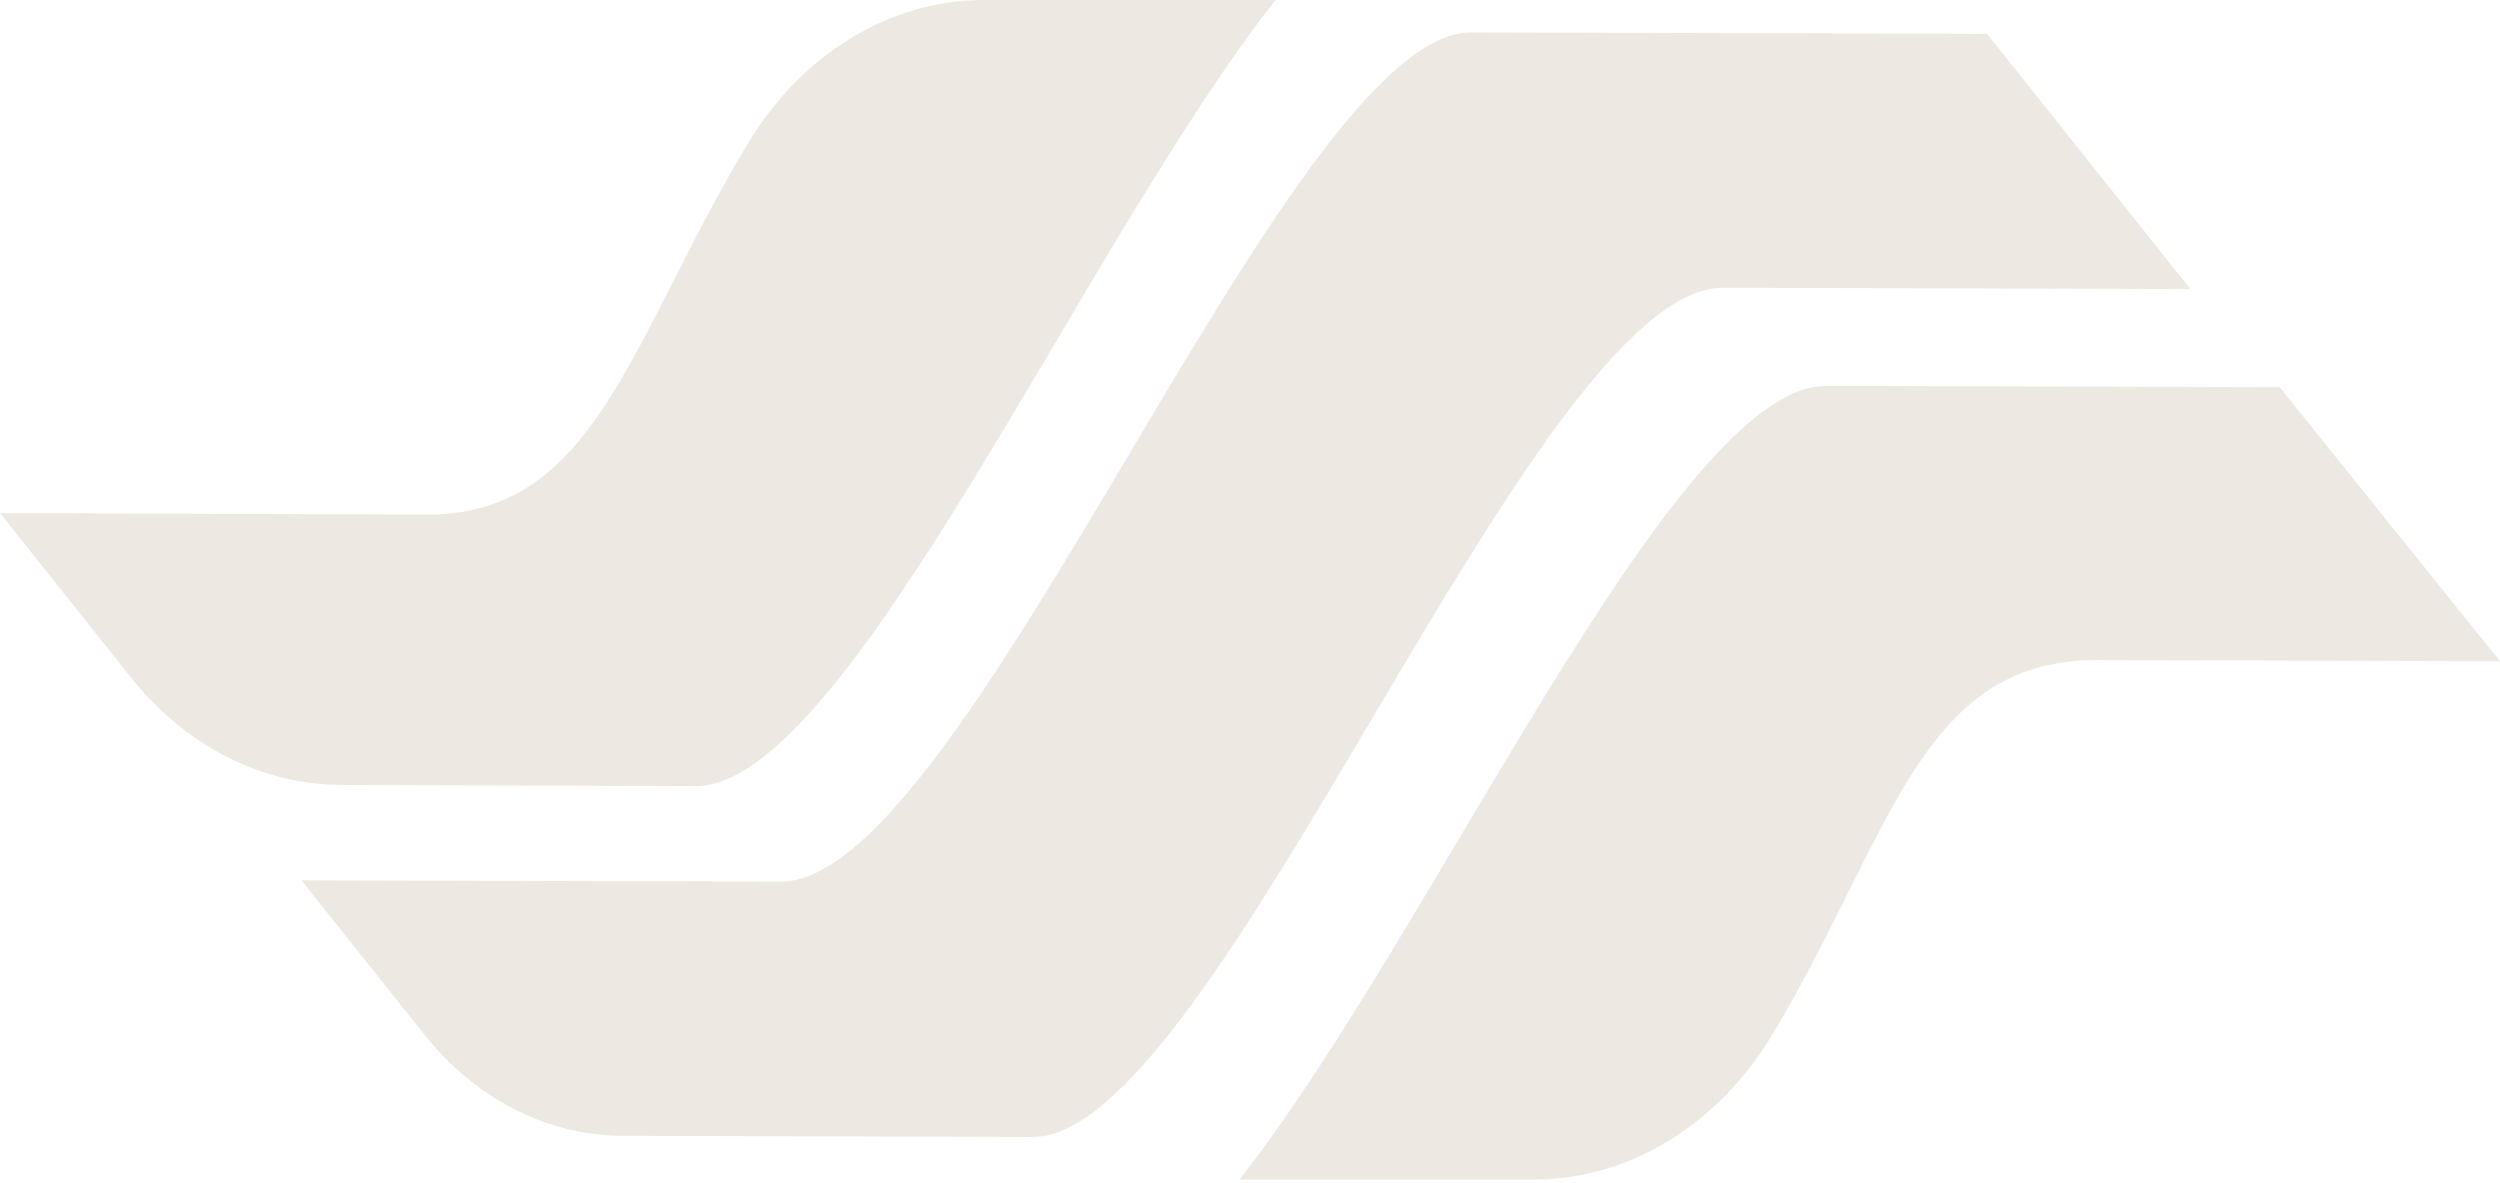
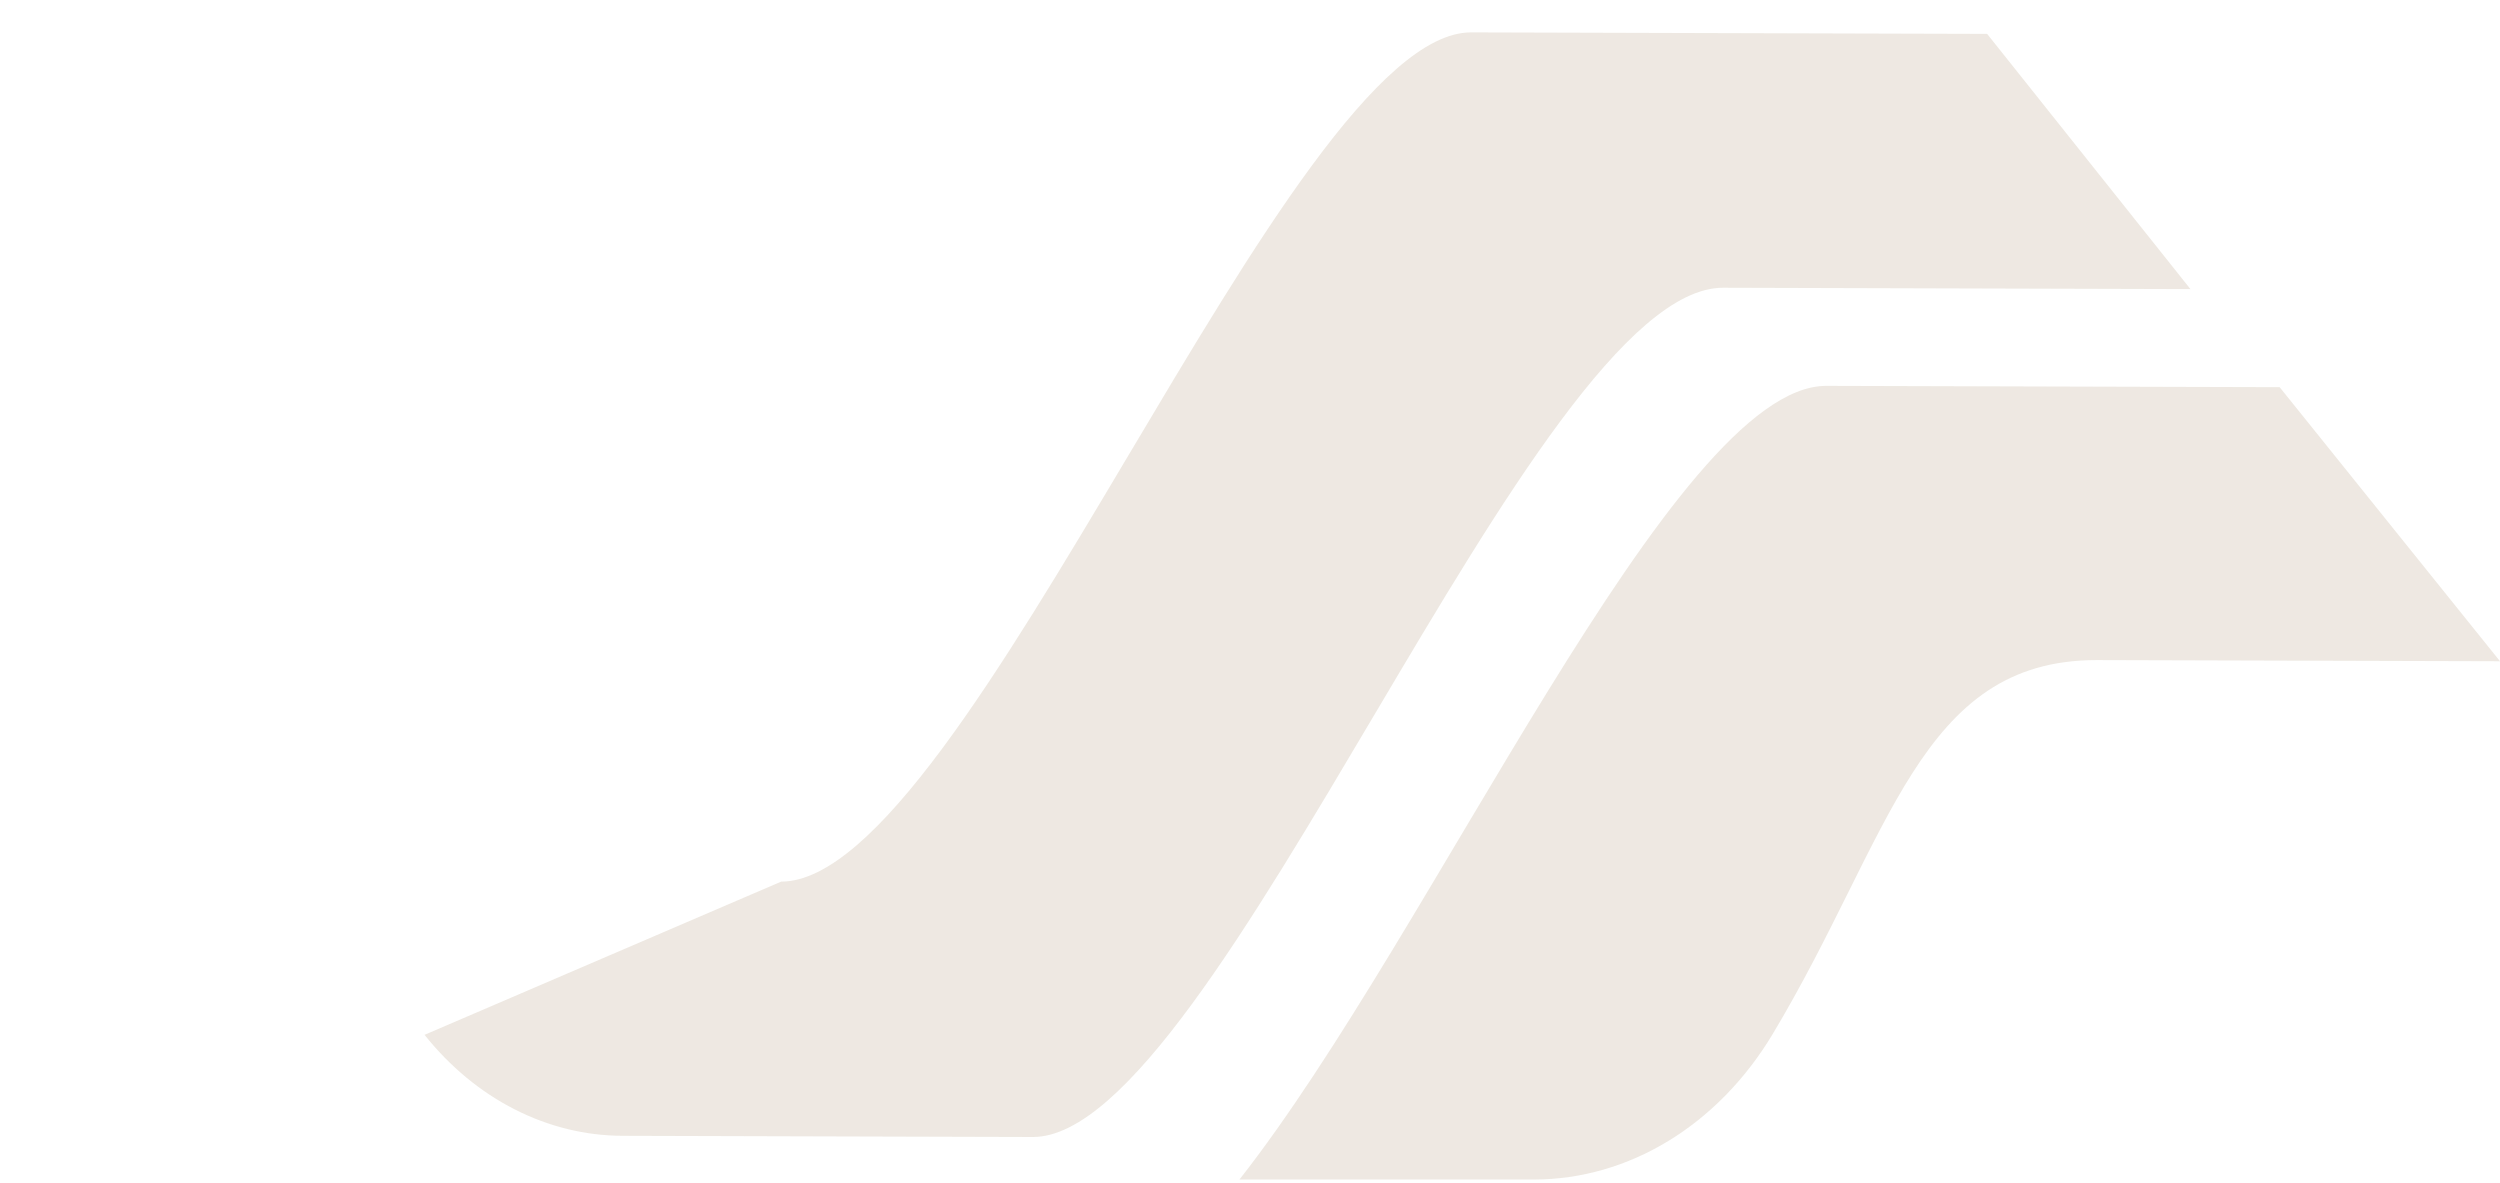
<svg xmlns="http://www.w3.org/2000/svg" width="150" height="71" viewBox="0 0 150 71" fill="none">
  <g opacity="0.2">
-     <path d="M119.228 2.033L88.259 1.943C77.266 1.963 58.083 52.877 46.869 52.898L18.085 52.816L25.473 62.09C28.542 65.942 32.847 68.137 37.362 68.149L61.983 68.22C73.033 68.2 91.979 17.285 103.373 17.265L131.427 17.346L119.228 2.033Z" fill="#A88E6C" />
-     <path d="M59.058 0C53.401 0 48.11 3.225 44.866 8.618C37.799 20.369 35.784 30.874 25.658 30.874L0 30.787L7.859 40.651C11.123 44.749 15.703 47.083 20.505 47.097L41.734 47.171C50.84 47.155 64.983 14.66 76.53 0H59.058Z" fill="#A88E6C" />
+     <path d="M119.228 2.033L88.259 1.943C77.266 1.963 58.083 52.877 46.869 52.898L25.473 62.09C28.542 65.942 32.847 68.137 37.362 68.149L61.983 68.22C73.033 68.2 91.979 17.285 103.373 17.265L131.427 17.346L119.228 2.033Z" fill="#A88E6C" />
    <path d="M136.779 23.23L109.567 23.152C100.423 23.169 86.001 55.975 74.367 70.772H92.018C97.738 70.772 103.086 67.504 106.36 62.045C113.467 50.193 115.145 39.605 125.796 39.605L150.001 39.675L136.779 23.23Z" fill="#A88E6C" />
  </g>
</svg>